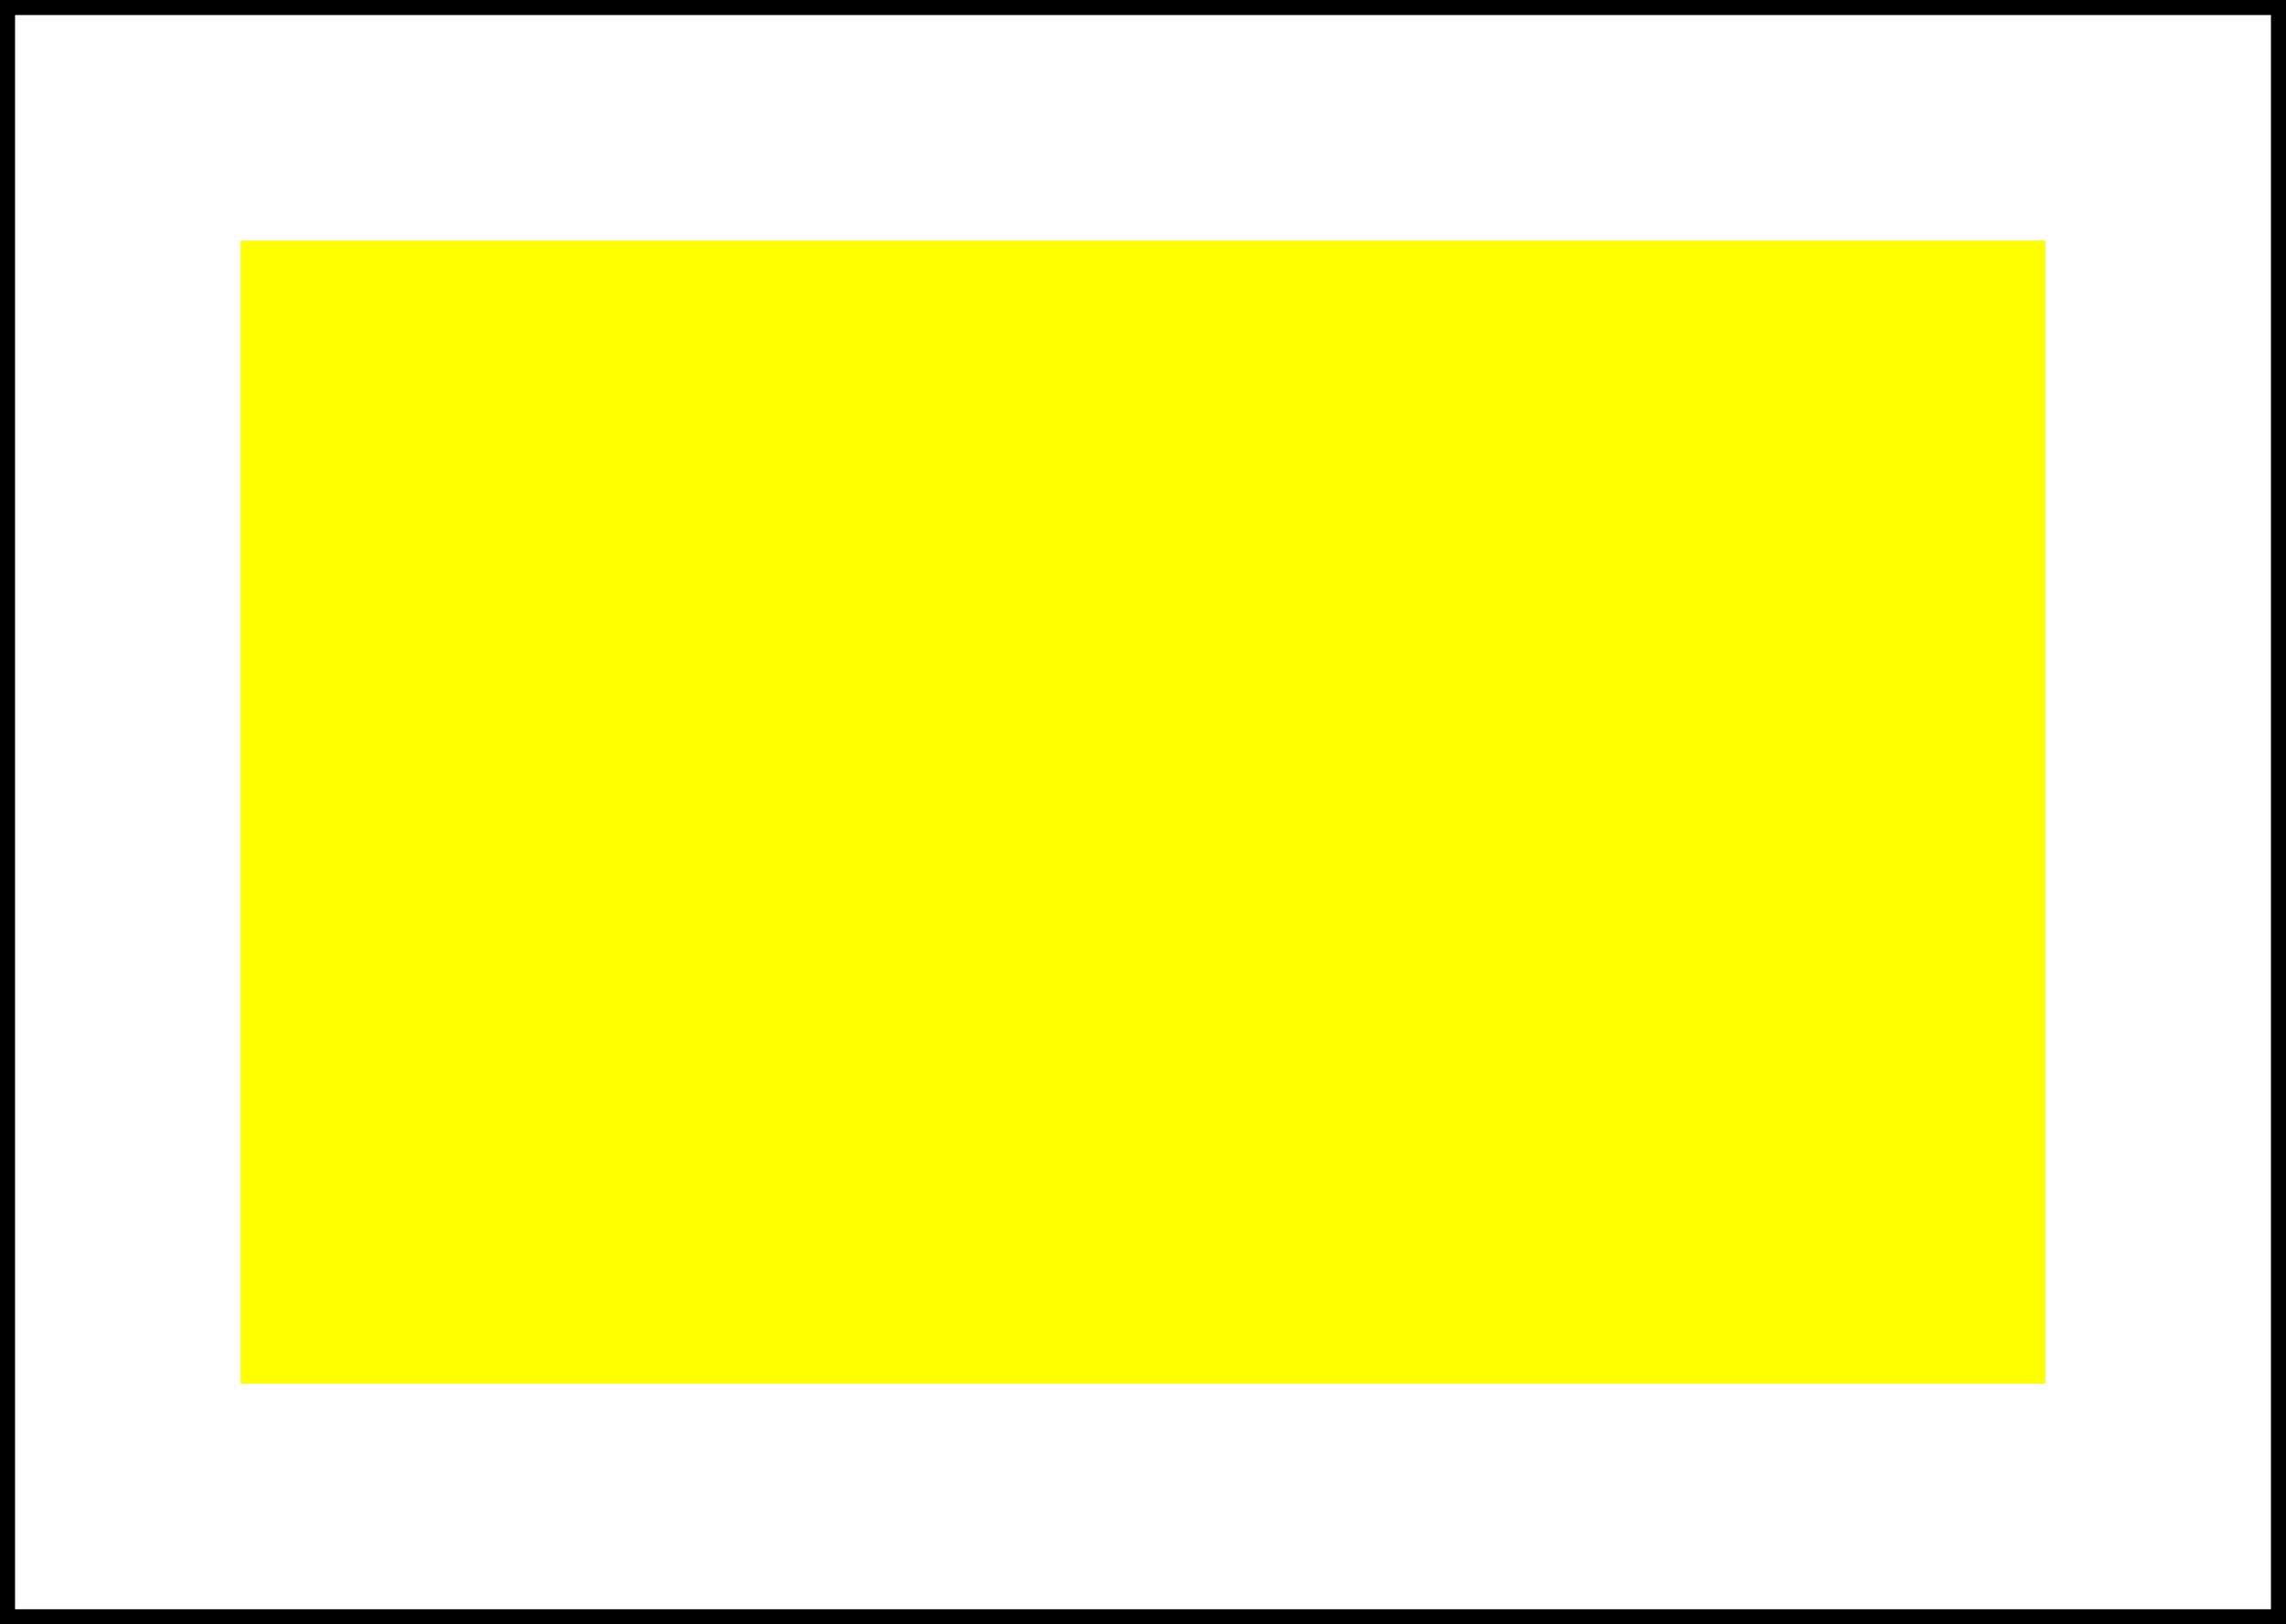
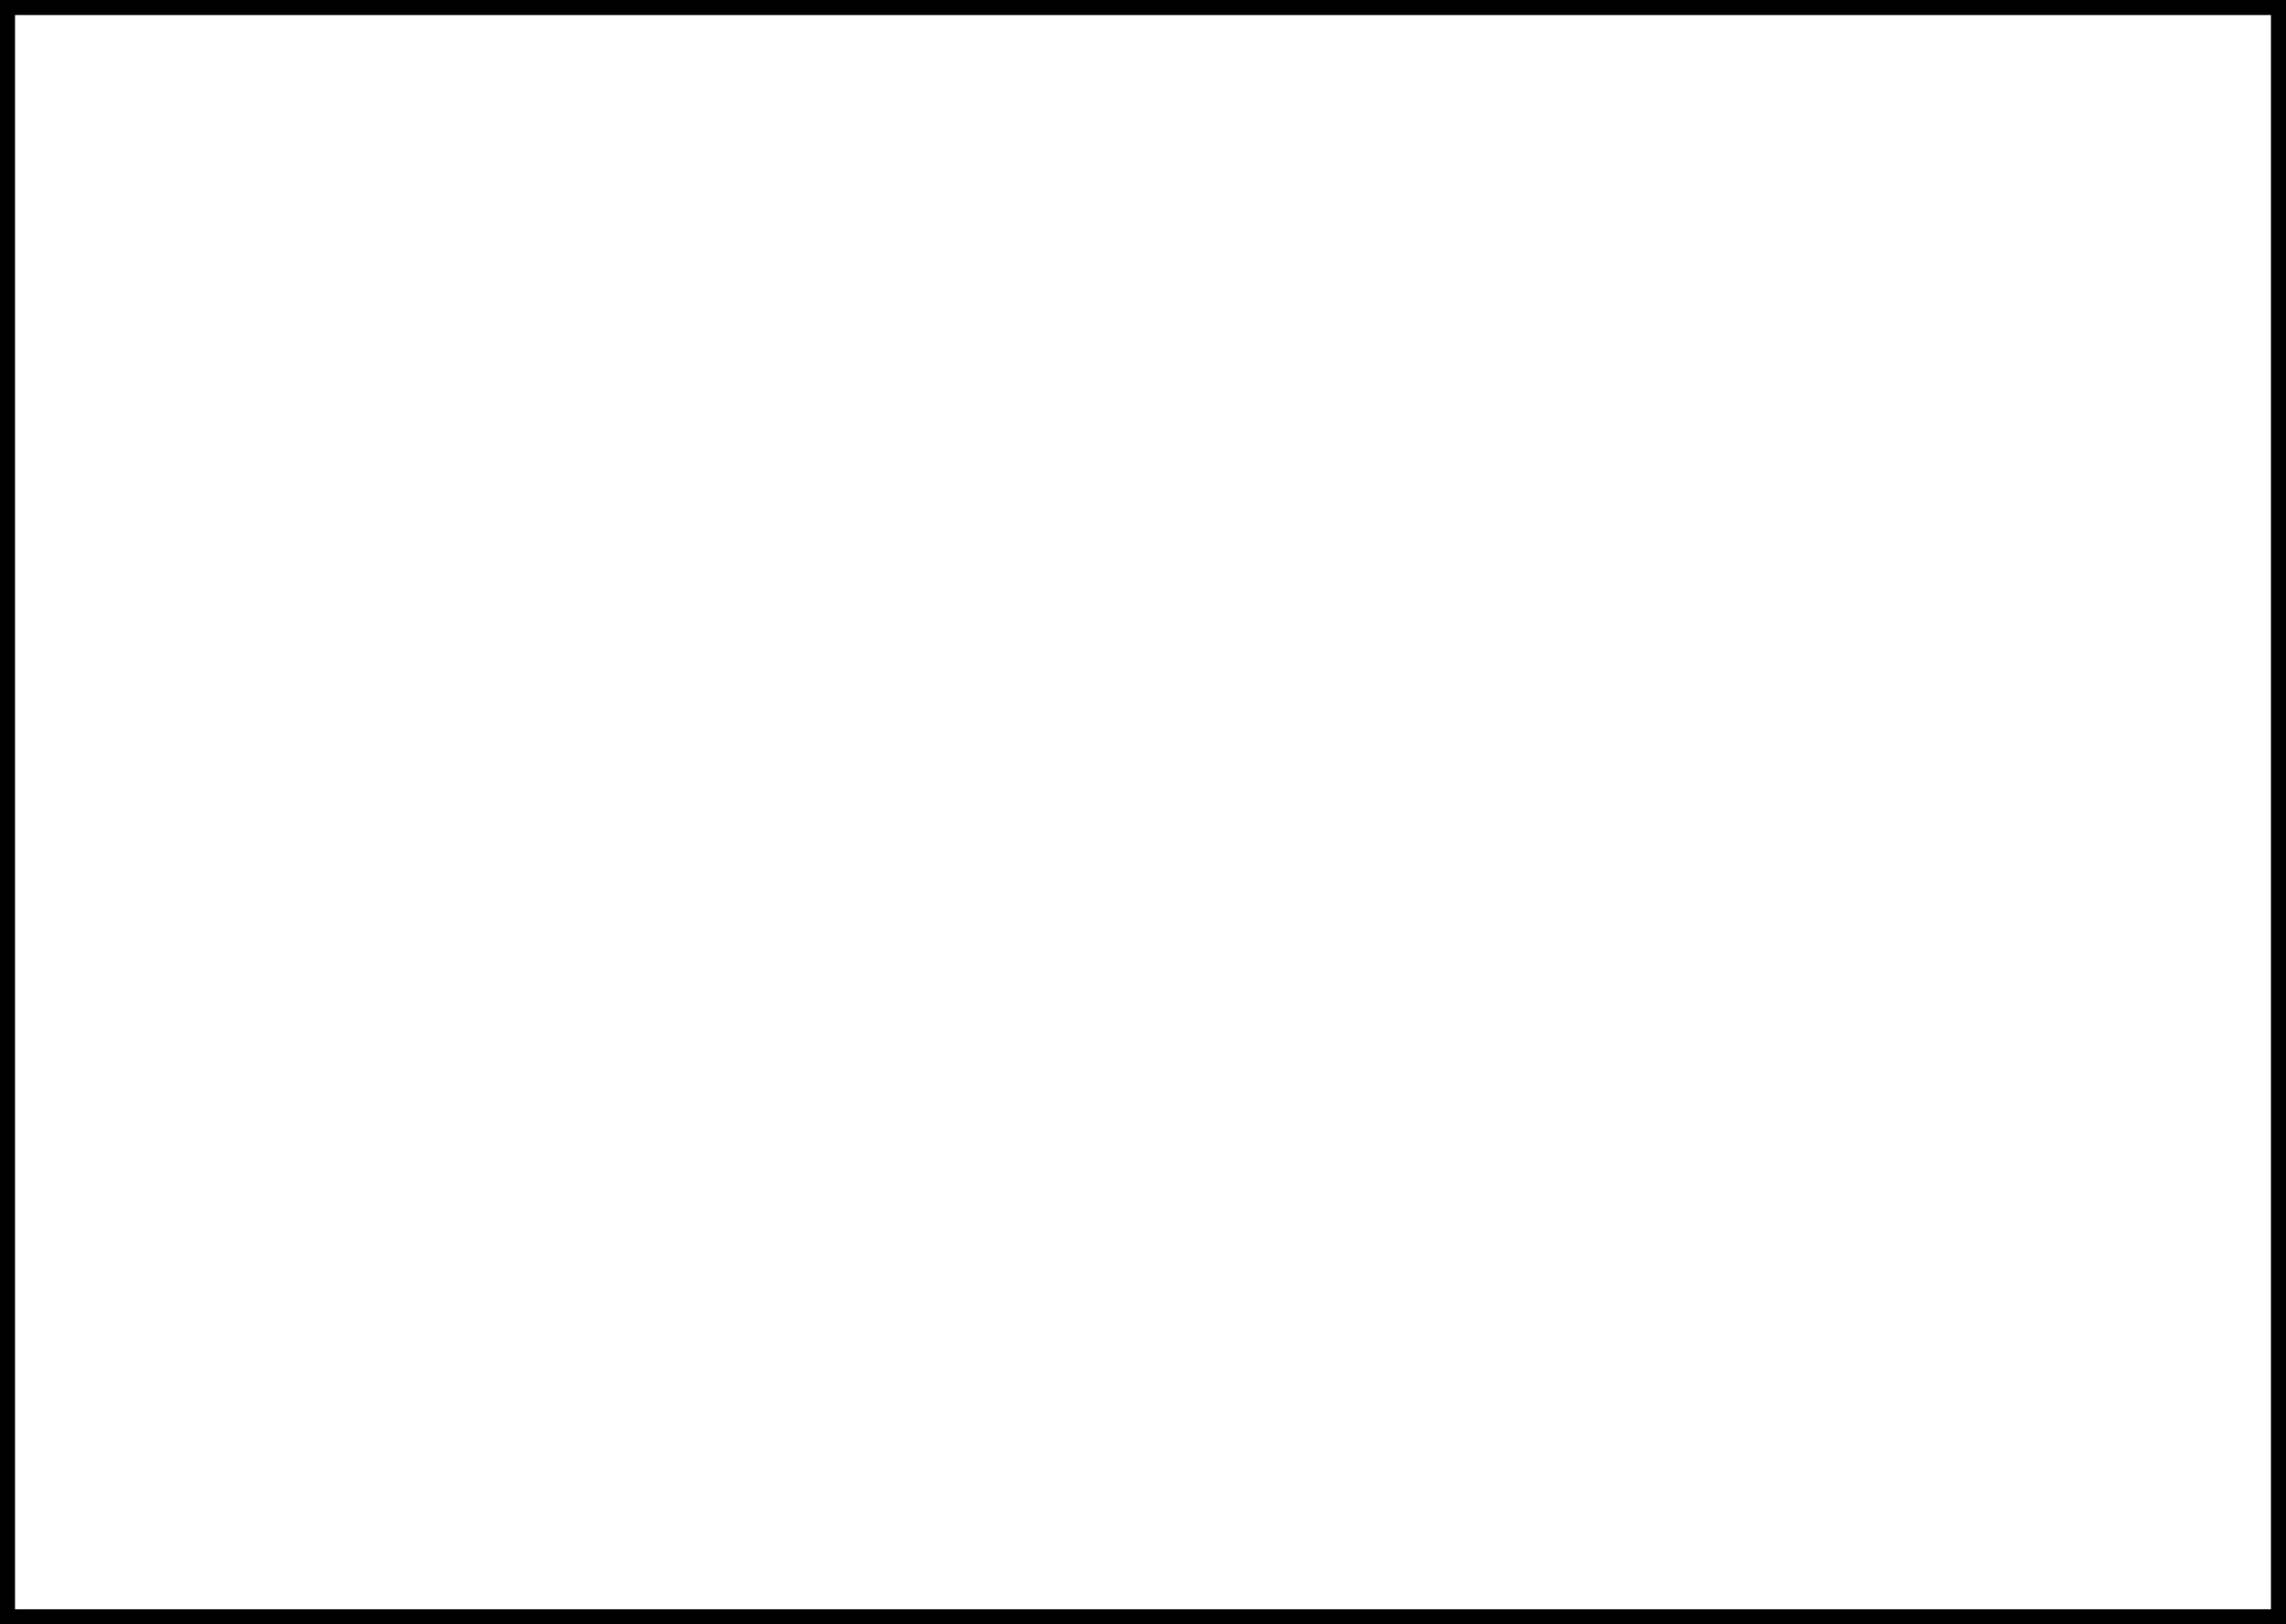
<svg xmlns="http://www.w3.org/2000/svg" width="76px" height="54px" viewBox="0 0 76 54">
  <rect x="0" y="0" width="76" height="54" fill="#808080" stroke="none" />
  <rect x="0" y="0" width="76" height="54" fill="white" stroke="black" />
-   <rect x="8" y="8" width="60" height="38" style="fill:yellow" />
</svg>